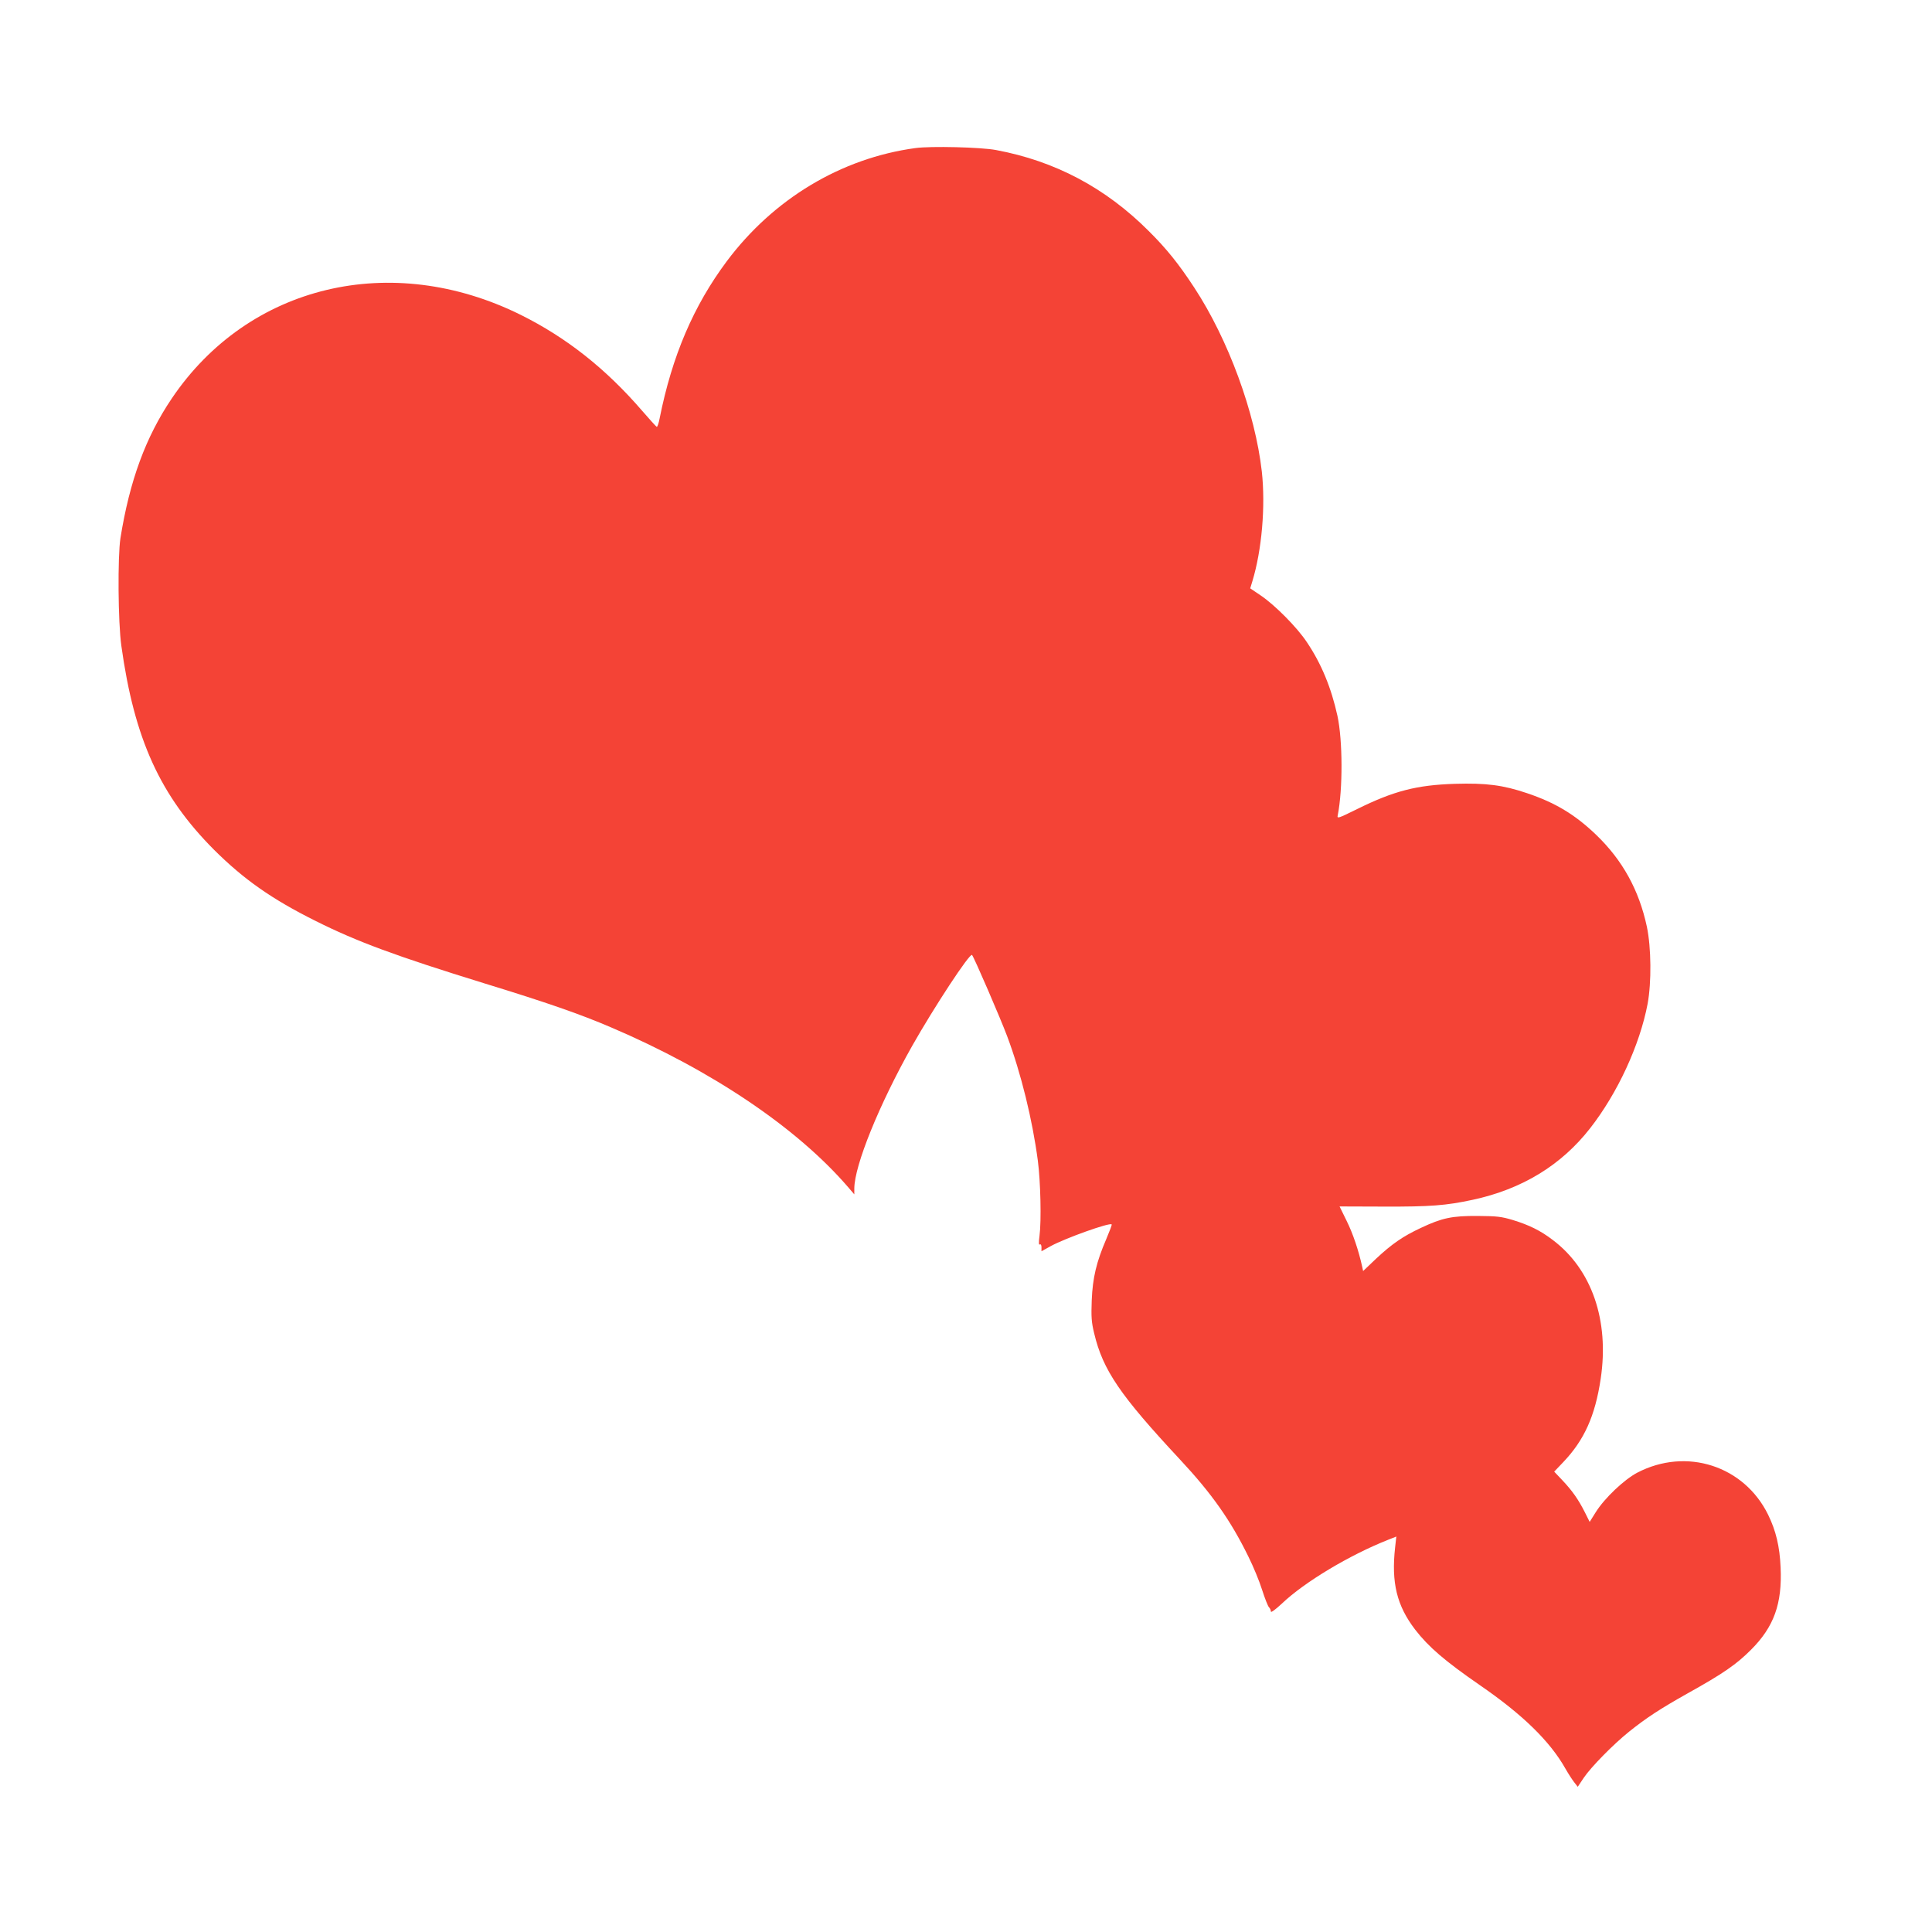
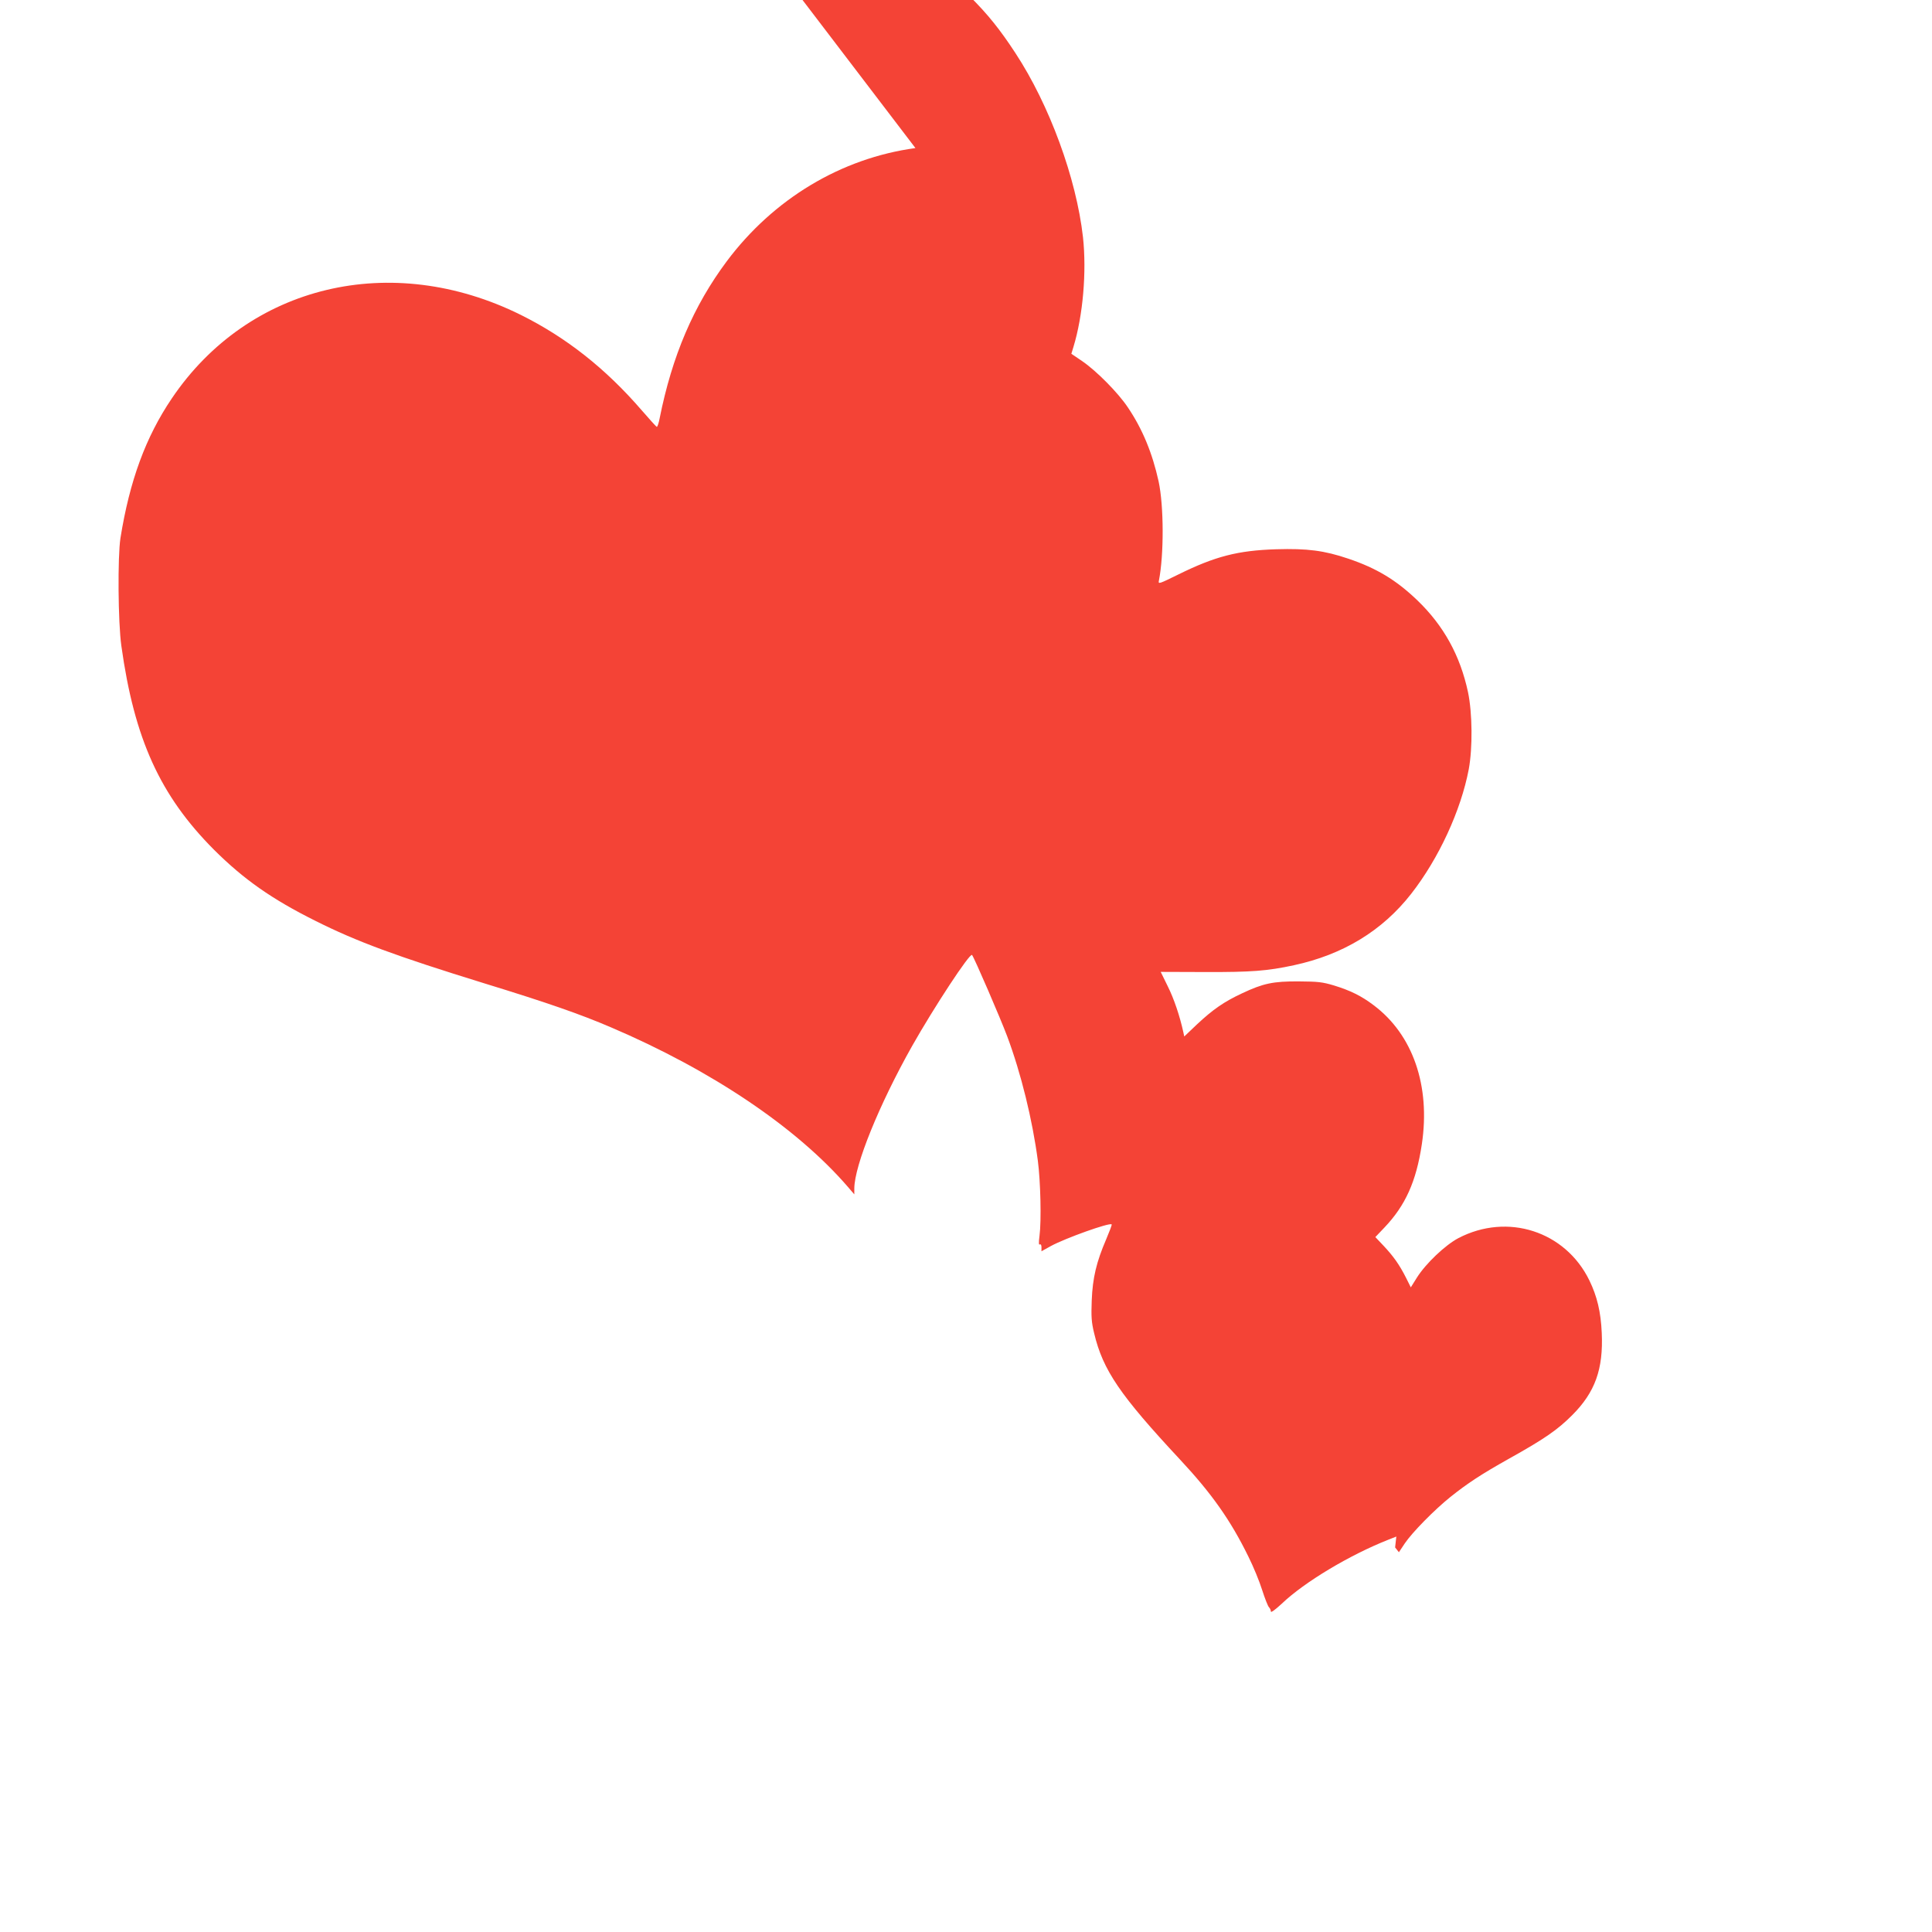
<svg xmlns="http://www.w3.org/2000/svg" version="1.0" width="1280pt" height="1280pt" viewBox="0 0 1280 1280" preserveAspectRatio="xMidYMid meet">
  <g transform="translate(0,1280) scale(0.1,-0.1)" fill="#f44336" stroke="none">
-     <path d="M6065 11819 c-493 -67 -941 -337 -1250 -750 -220 -295 -362 -626 -445 -1042 -6 -32 -15 -57 -19 -55 -4 2 -48 50 -98 108 -240 278 -501 484 -803 634 -858 425 -1804 199 -2312 -554 -173 -256 -279 -545 -340 -925 -19 -123 -16 -559 6 -714 86 -618 257 -993 615 -1352 196 -195 382 -326 671 -470 273 -137 533 -233 1119 -414 417 -128 635 -204 838 -291 670 -286 1233 -666 1571 -1058 l42 -49 0 39 c1 153 164 555 383 944 146 258 383 619 397 603 14 -16 188 -419 233 -539 92 -246 167 -552 203 -824 18 -138 24 -399 11 -498 -6 -45 -5 -62 2 -57 7 4 11 -4 11 -19 l0 -26 63 35 c96 52 389 157 402 143 3 -2 -14 -46 -36 -98 -65 -151 -90 -256 -96 -405 -4 -110 -2 -144 16 -218 58 -245 172 -411 570 -838 208 -223 334 -401 452 -642 33 -66 74 -166 91 -221 18 -56 38 -107 45 -114 7 -7 13 -20 13 -29 0 -9 30 13 73 53 150 143 449 322 705 423 l53 21 -8 -72 c-26 -233 11 -386 133 -545 89 -115 196 -207 429 -368 282 -194 463 -370 566 -552 18 -32 44 -72 57 -89 l25 -32 40 60 c48 71 194 220 301 306 114 91 202 149 387 253 237 132 323 192 420 289 152 152 207 305 196 545 -6 140 -31 243 -82 348 -159 326 -542 450 -868 280 -87 -46 -216 -168 -275 -262 l-40 -64 -32 64 c-44 87 -84 143 -149 212 l-54 57 60 63 c139 146 211 305 248 552 58 387 -59 726 -319 921 -80 61 -155 98 -263 131 -77 23 -105 26 -233 27 -170 1 -236 -13 -376 -79 -120 -56 -193 -107 -298 -205 l-85 -81 -6 28 c-23 106 -62 222 -103 304 l-47 96 295 -1 c305 -1 411 7 587 45 326 70 587 229 778 474 182 233 329 551 381 825 26 141 24 372 -5 510 -52 243 -161 441 -337 610 -140 134 -270 212 -457 275 -160 54 -271 68 -477 62 -254 -8 -405 -47 -648 -167 -130 -64 -134 -65 -129 -41 34 172 33 496 -2 658 -41 186 -106 345 -203 489 -65 98 -210 244 -304 308 l-71 48 14 46 c63 207 88 497 63 727 -44 390 -222 876 -448 1220 -102 156 -184 258 -302 375 -286 286 -620 463 -1011 536 -101 19 -432 27 -534 13z" />
+     <path d="M6065 11819 c-493 -67 -941 -337 -1250 -750 -220 -295 -362 -626 -445 -1042 -6 -32 -15 -57 -19 -55 -4 2 -48 50 -98 108 -240 278 -501 484 -803 634 -858 425 -1804 199 -2312 -554 -173 -256 -279 -545 -340 -925 -19 -123 -16 -559 6 -714 86 -618 257 -993 615 -1352 196 -195 382 -326 671 -470 273 -137 533 -233 1119 -414 417 -128 635 -204 838 -291 670 -286 1233 -666 1571 -1058 l42 -49 0 39 c1 153 164 555 383 944 146 258 383 619 397 603 14 -16 188 -419 233 -539 92 -246 167 -552 203 -824 18 -138 24 -399 11 -498 -6 -45 -5 -62 2 -57 7 4 11 -4 11 -19 l0 -26 63 35 c96 52 389 157 402 143 3 -2 -14 -46 -36 -98 -65 -151 -90 -256 -96 -405 -4 -110 -2 -144 16 -218 58 -245 172 -411 570 -838 208 -223 334 -401 452 -642 33 -66 74 -166 91 -221 18 -56 38 -107 45 -114 7 -7 13 -20 13 -29 0 -9 30 13 73 53 150 143 449 322 705 423 l53 21 -8 -72 l25 -32 40 60 c48 71 194 220 301 306 114 91 202 149 387 253 237 132 323 192 420 289 152 152 207 305 196 545 -6 140 -31 243 -82 348 -159 326 -542 450 -868 280 -87 -46 -216 -168 -275 -262 l-40 -64 -32 64 c-44 87 -84 143 -149 212 l-54 57 60 63 c139 146 211 305 248 552 58 387 -59 726 -319 921 -80 61 -155 98 -263 131 -77 23 -105 26 -233 27 -170 1 -236 -13 -376 -79 -120 -56 -193 -107 -298 -205 l-85 -81 -6 28 c-23 106 -62 222 -103 304 l-47 96 295 -1 c305 -1 411 7 587 45 326 70 587 229 778 474 182 233 329 551 381 825 26 141 24 372 -5 510 -52 243 -161 441 -337 610 -140 134 -270 212 -457 275 -160 54 -271 68 -477 62 -254 -8 -405 -47 -648 -167 -130 -64 -134 -65 -129 -41 34 172 33 496 -2 658 -41 186 -106 345 -203 489 -65 98 -210 244 -304 308 l-71 48 14 46 c63 207 88 497 63 727 -44 390 -222 876 -448 1220 -102 156 -184 258 -302 375 -286 286 -620 463 -1011 536 -101 19 -432 27 -534 13z" />
  </g>
</svg>